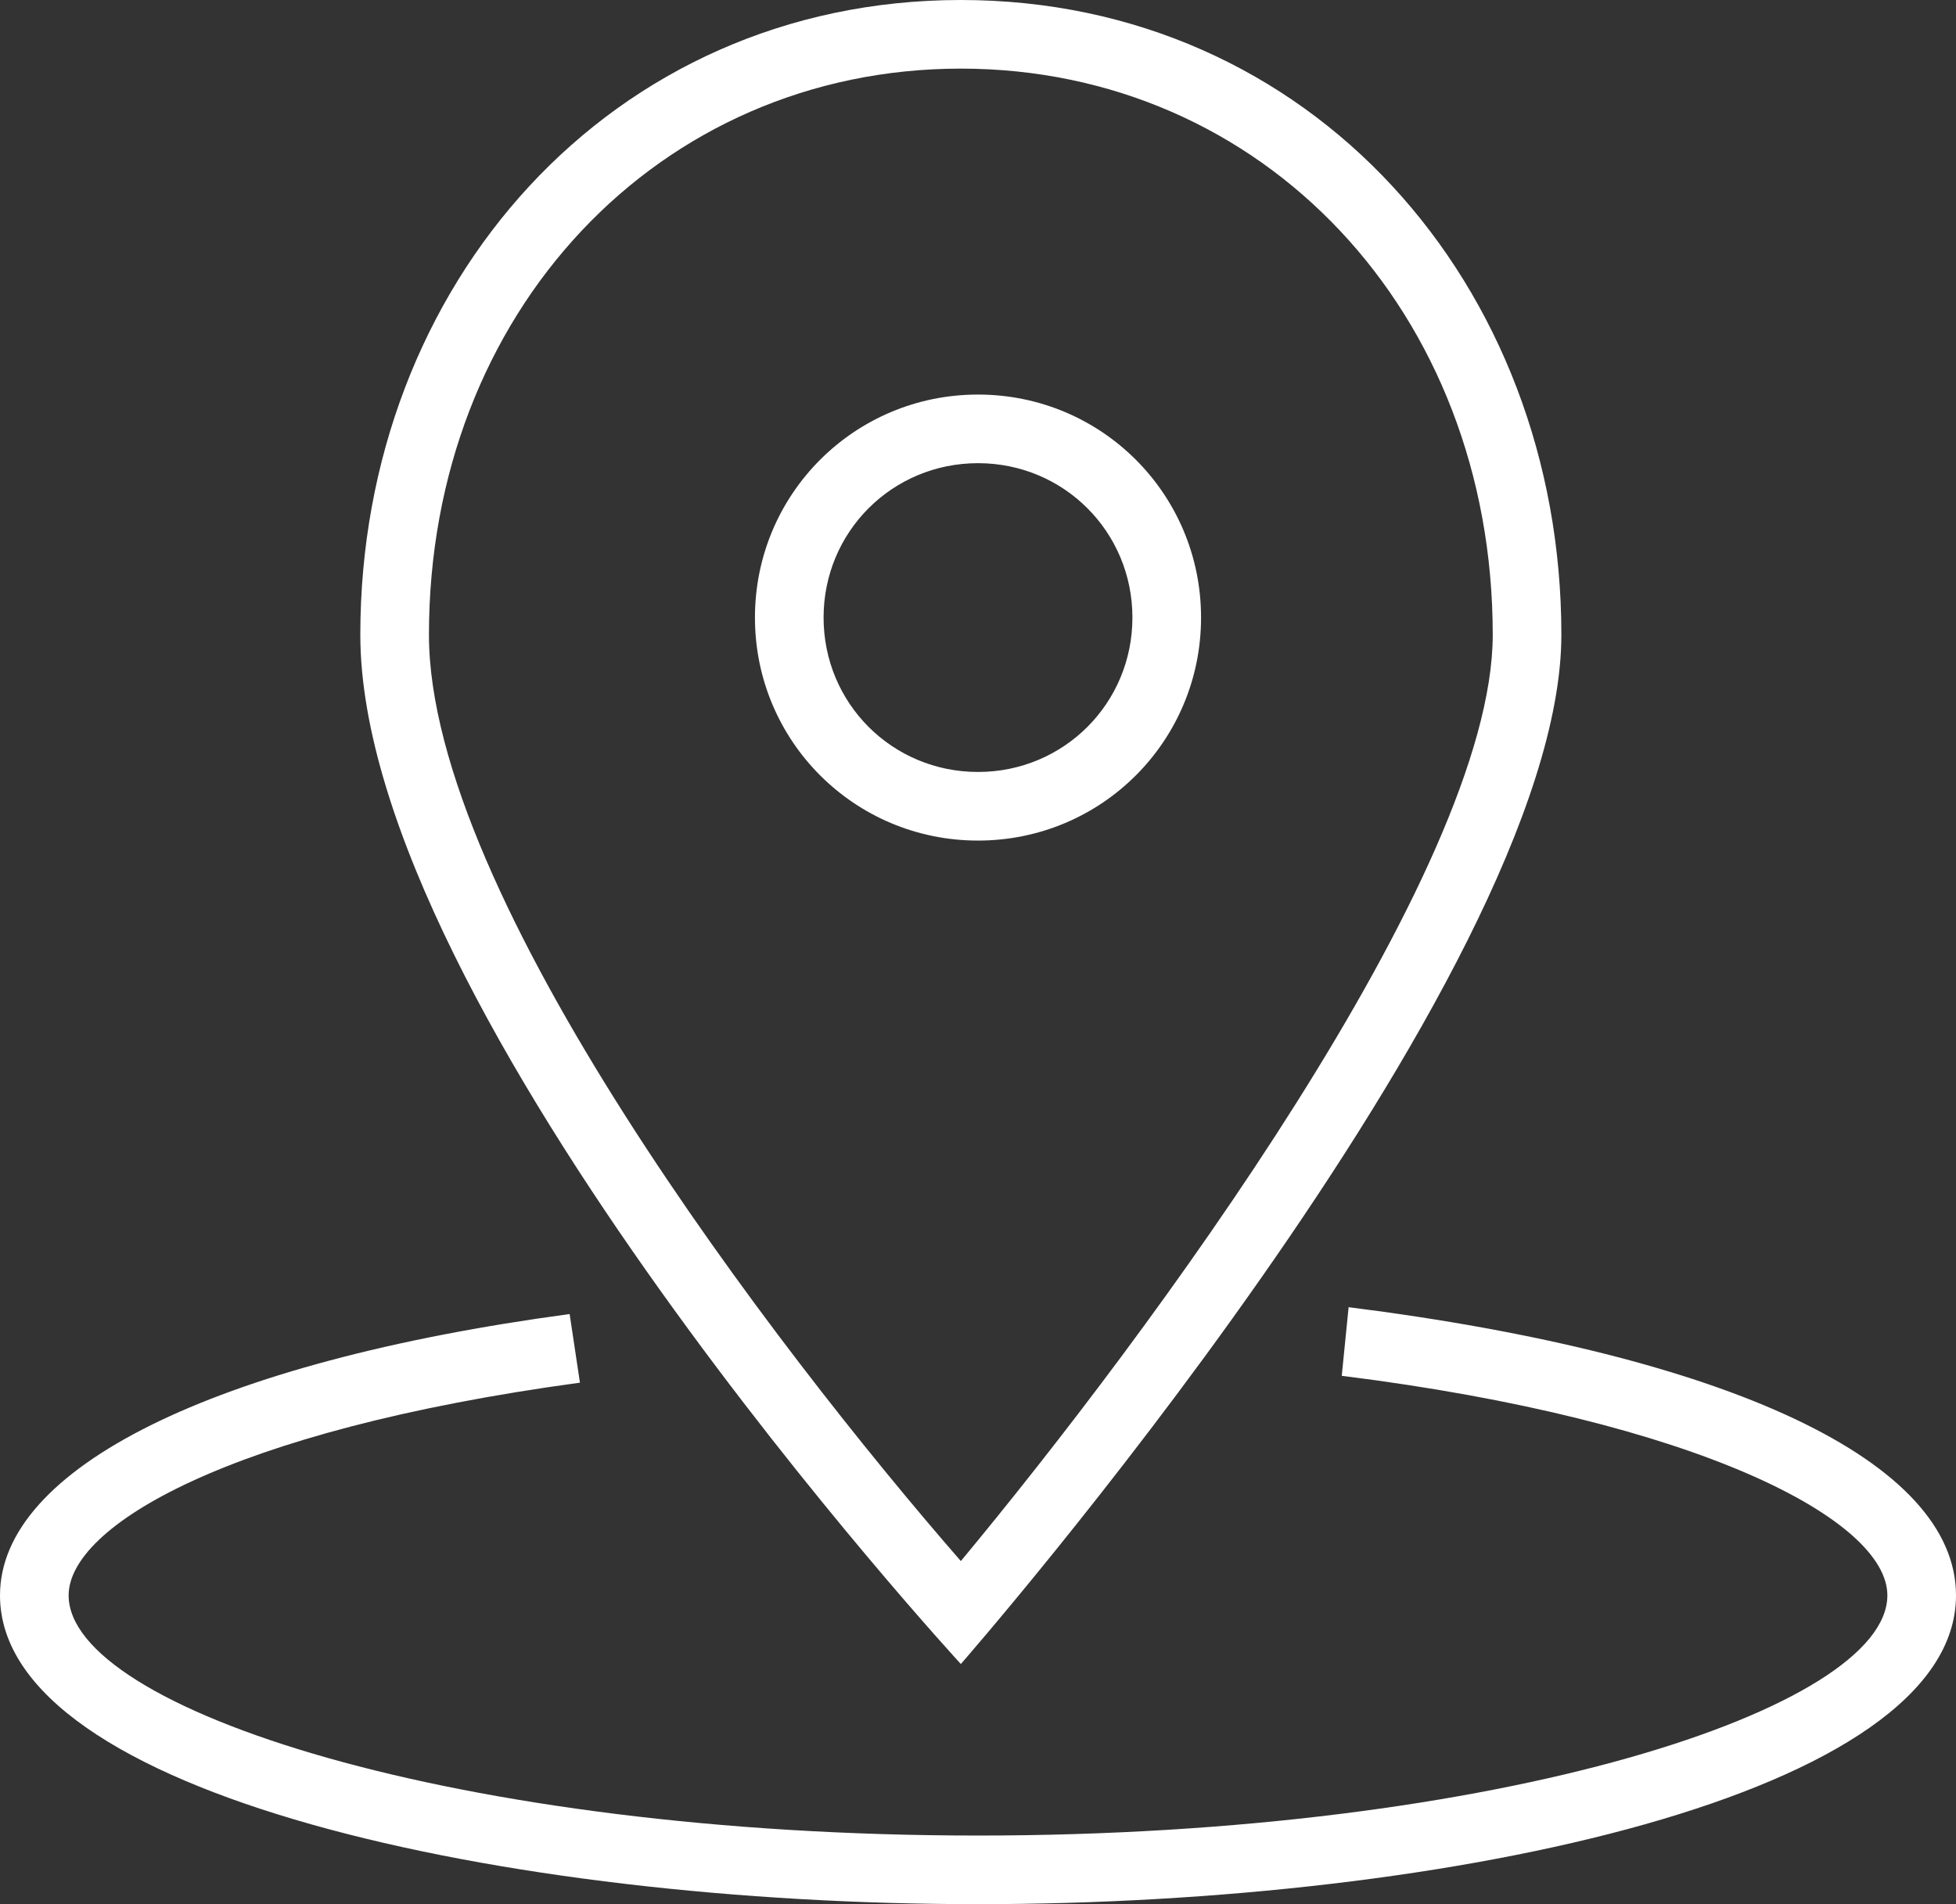
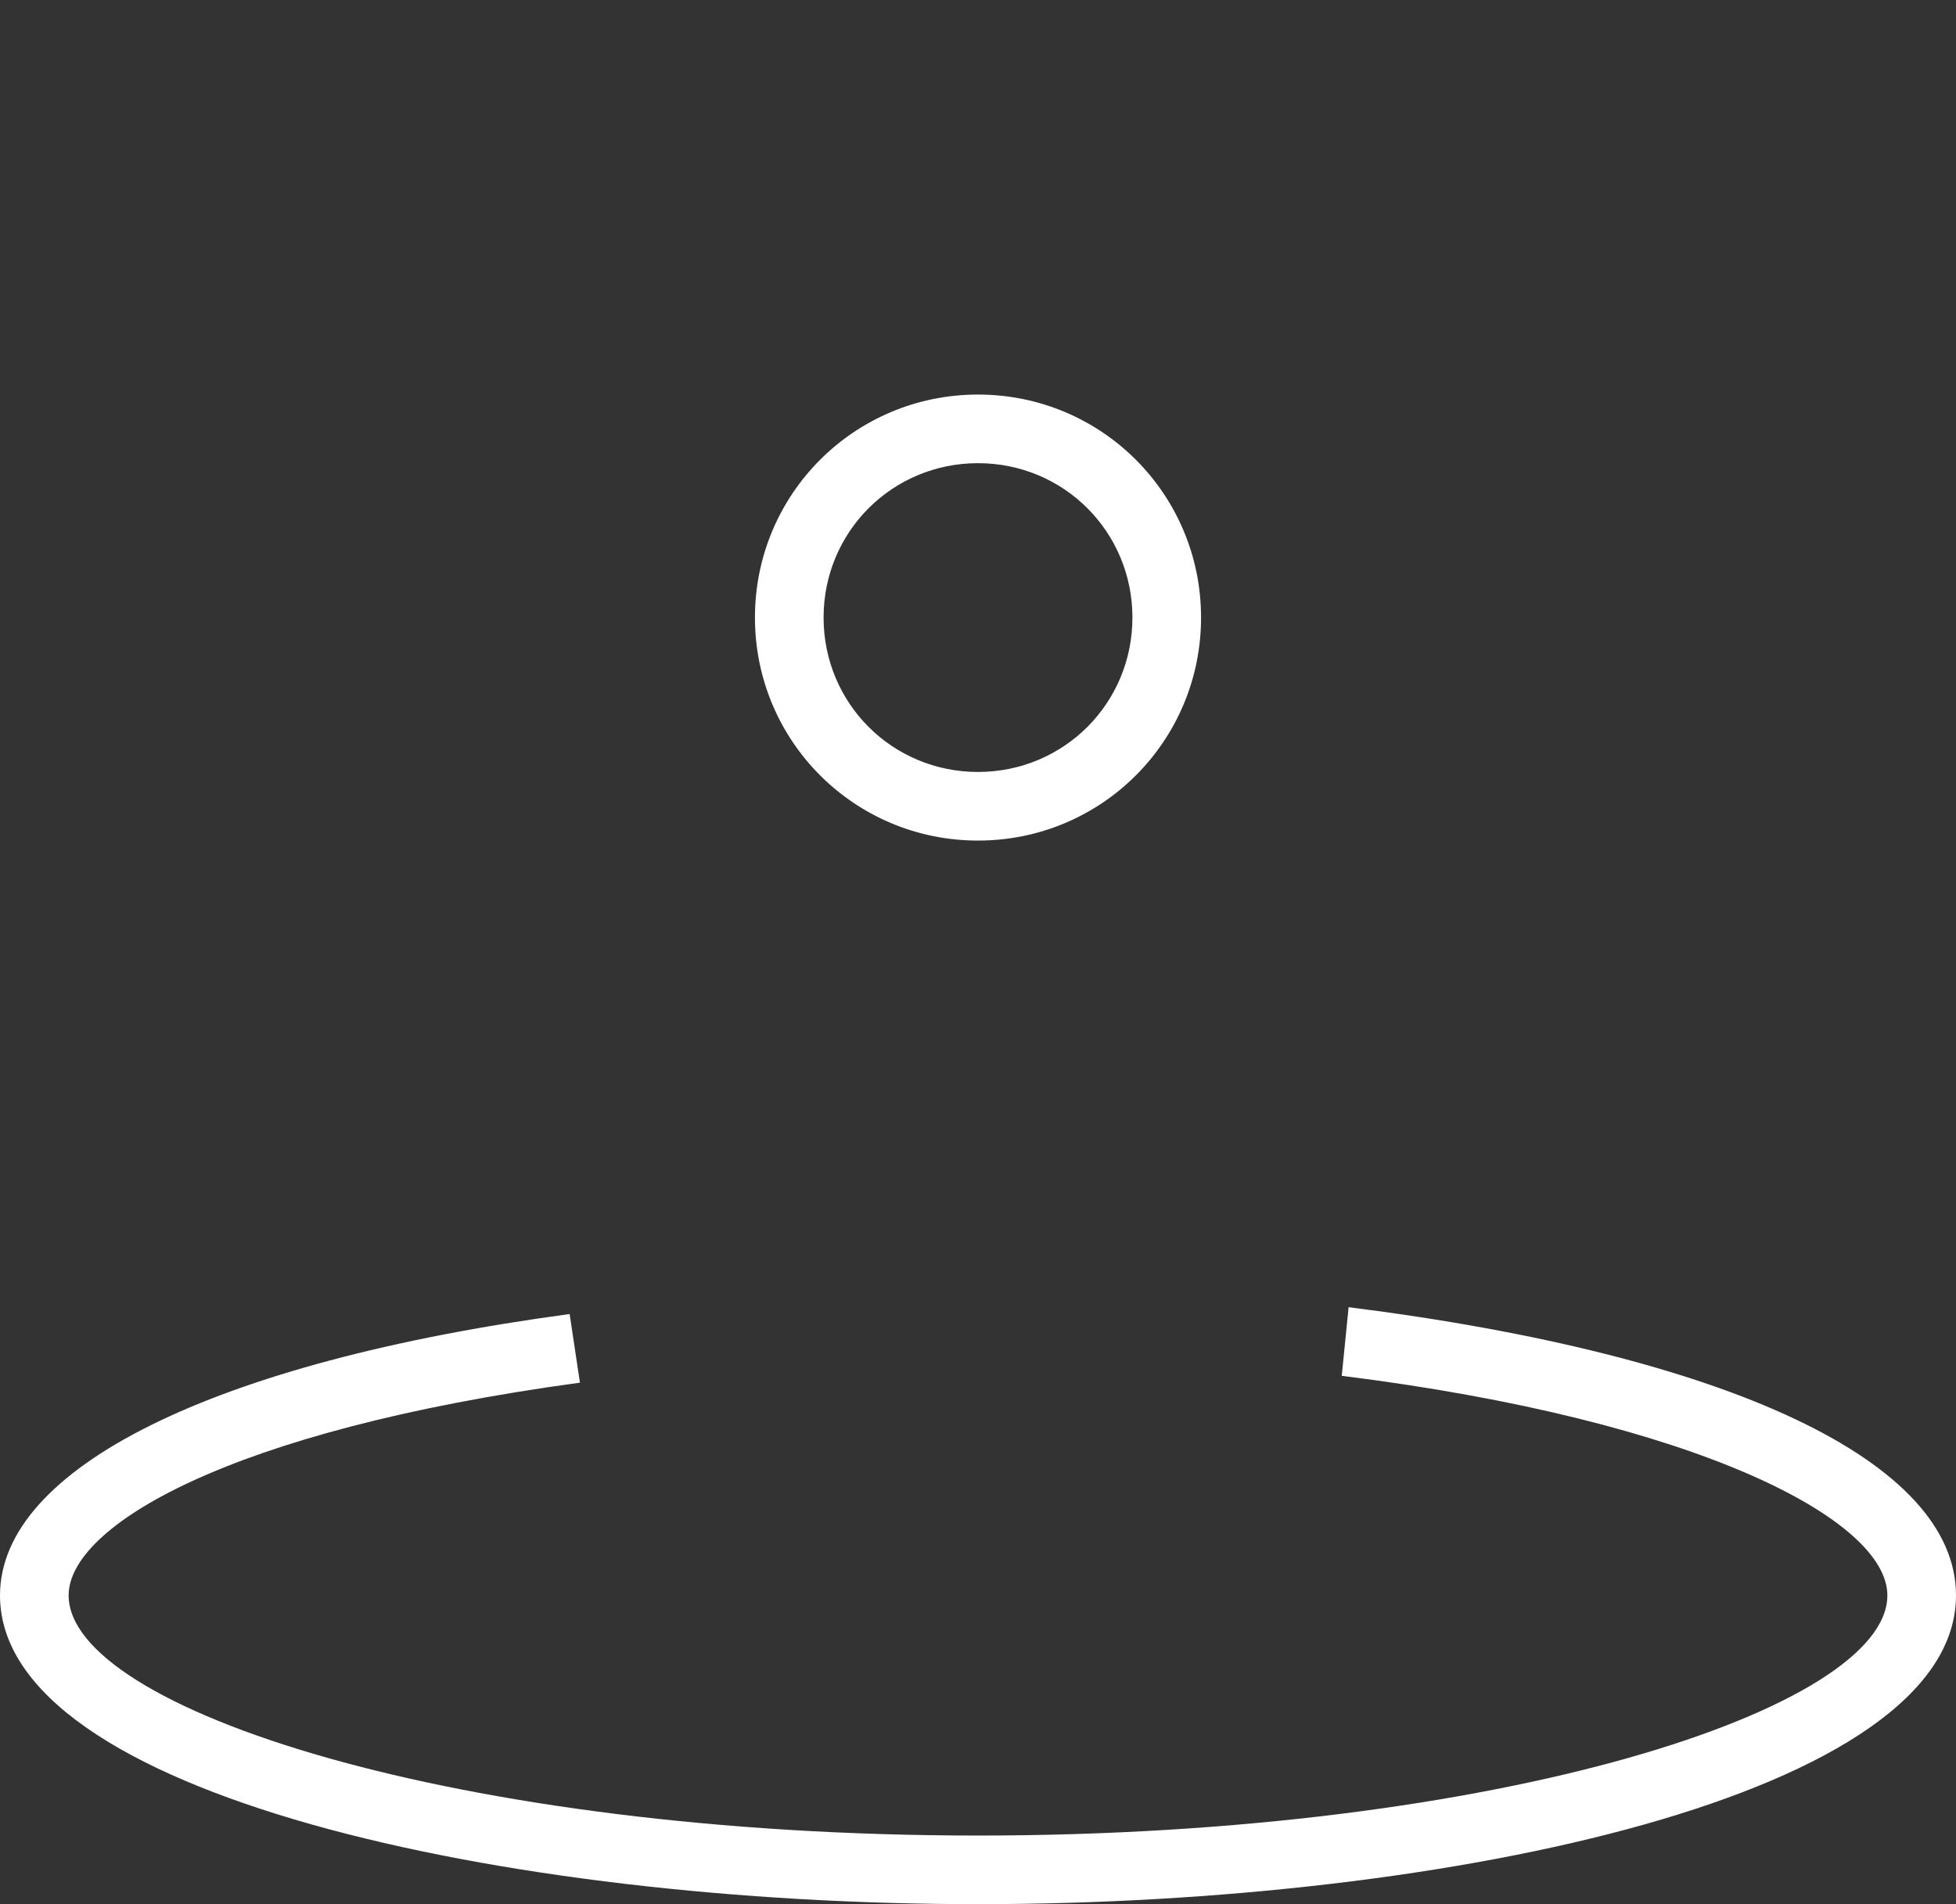
<svg xmlns="http://www.w3.org/2000/svg" version="1.1" id="Слой_1" x="0px" y="0px" viewBox="0 0 57 55.5" style="enable-background:new 0 0 57 55.5;" xml:space="preserve">
  <rect x="0" y="0" width="57" height="55.5" fill="#333333" stroke="none" />
  <style type="text/css">
	.st0{fill:#FFFFFF;}
</style>
  <g>
    <g>
-       <path class="st0" d="M28,2c8.8,0,15.5,7.1,15.5,16.5c0,6.9-10.1,20.5-15.5,27c-5.4-6.2-15.5-19.4-15.5-27C12.5,9.1,19.2,2,28,2     M28,0C17.8,0,10.5,8.3,10.5,18.5c0,11,17.5,30,17.5,30s17.5-20,17.5-30C45.5,8.3,38.2,0,28,0L28,0z" />
-     </g>
+       </g>
    <g>
      <path class="st0" d="M28.5,55.5c-13.8,0-28.5-3.2-28.5-9c0-3.7,6.2-6.8,16.6-8.2l0.3,2C6.6,41.7,2,44.5,2,46.5    c0,3.3,11.3,7,26.5,7s26.5-3.7,26.5-7c0-2.2-5.5-5.1-15.9-6.4l0.2-2C50.4,39.5,57,42.6,57,46.5C57,52.3,42.3,55.5,28.5,55.5z" />
    </g>
    <g>
      <path class="st0" d="M28.5,13.5c2.5,0,4.5,2,4.5,4.5s-2,4.5-4.5,4.5S24,20.5,24,18S26,13.5,28.5,13.5 M28.5,11.5    c-3.6,0-6.5,2.9-6.5,6.5s2.9,6.5,6.5,6.5S35,21.6,35,18S32.1,11.5,28.5,11.5L28.5,11.5z" />
    </g>
  </g>
</svg>